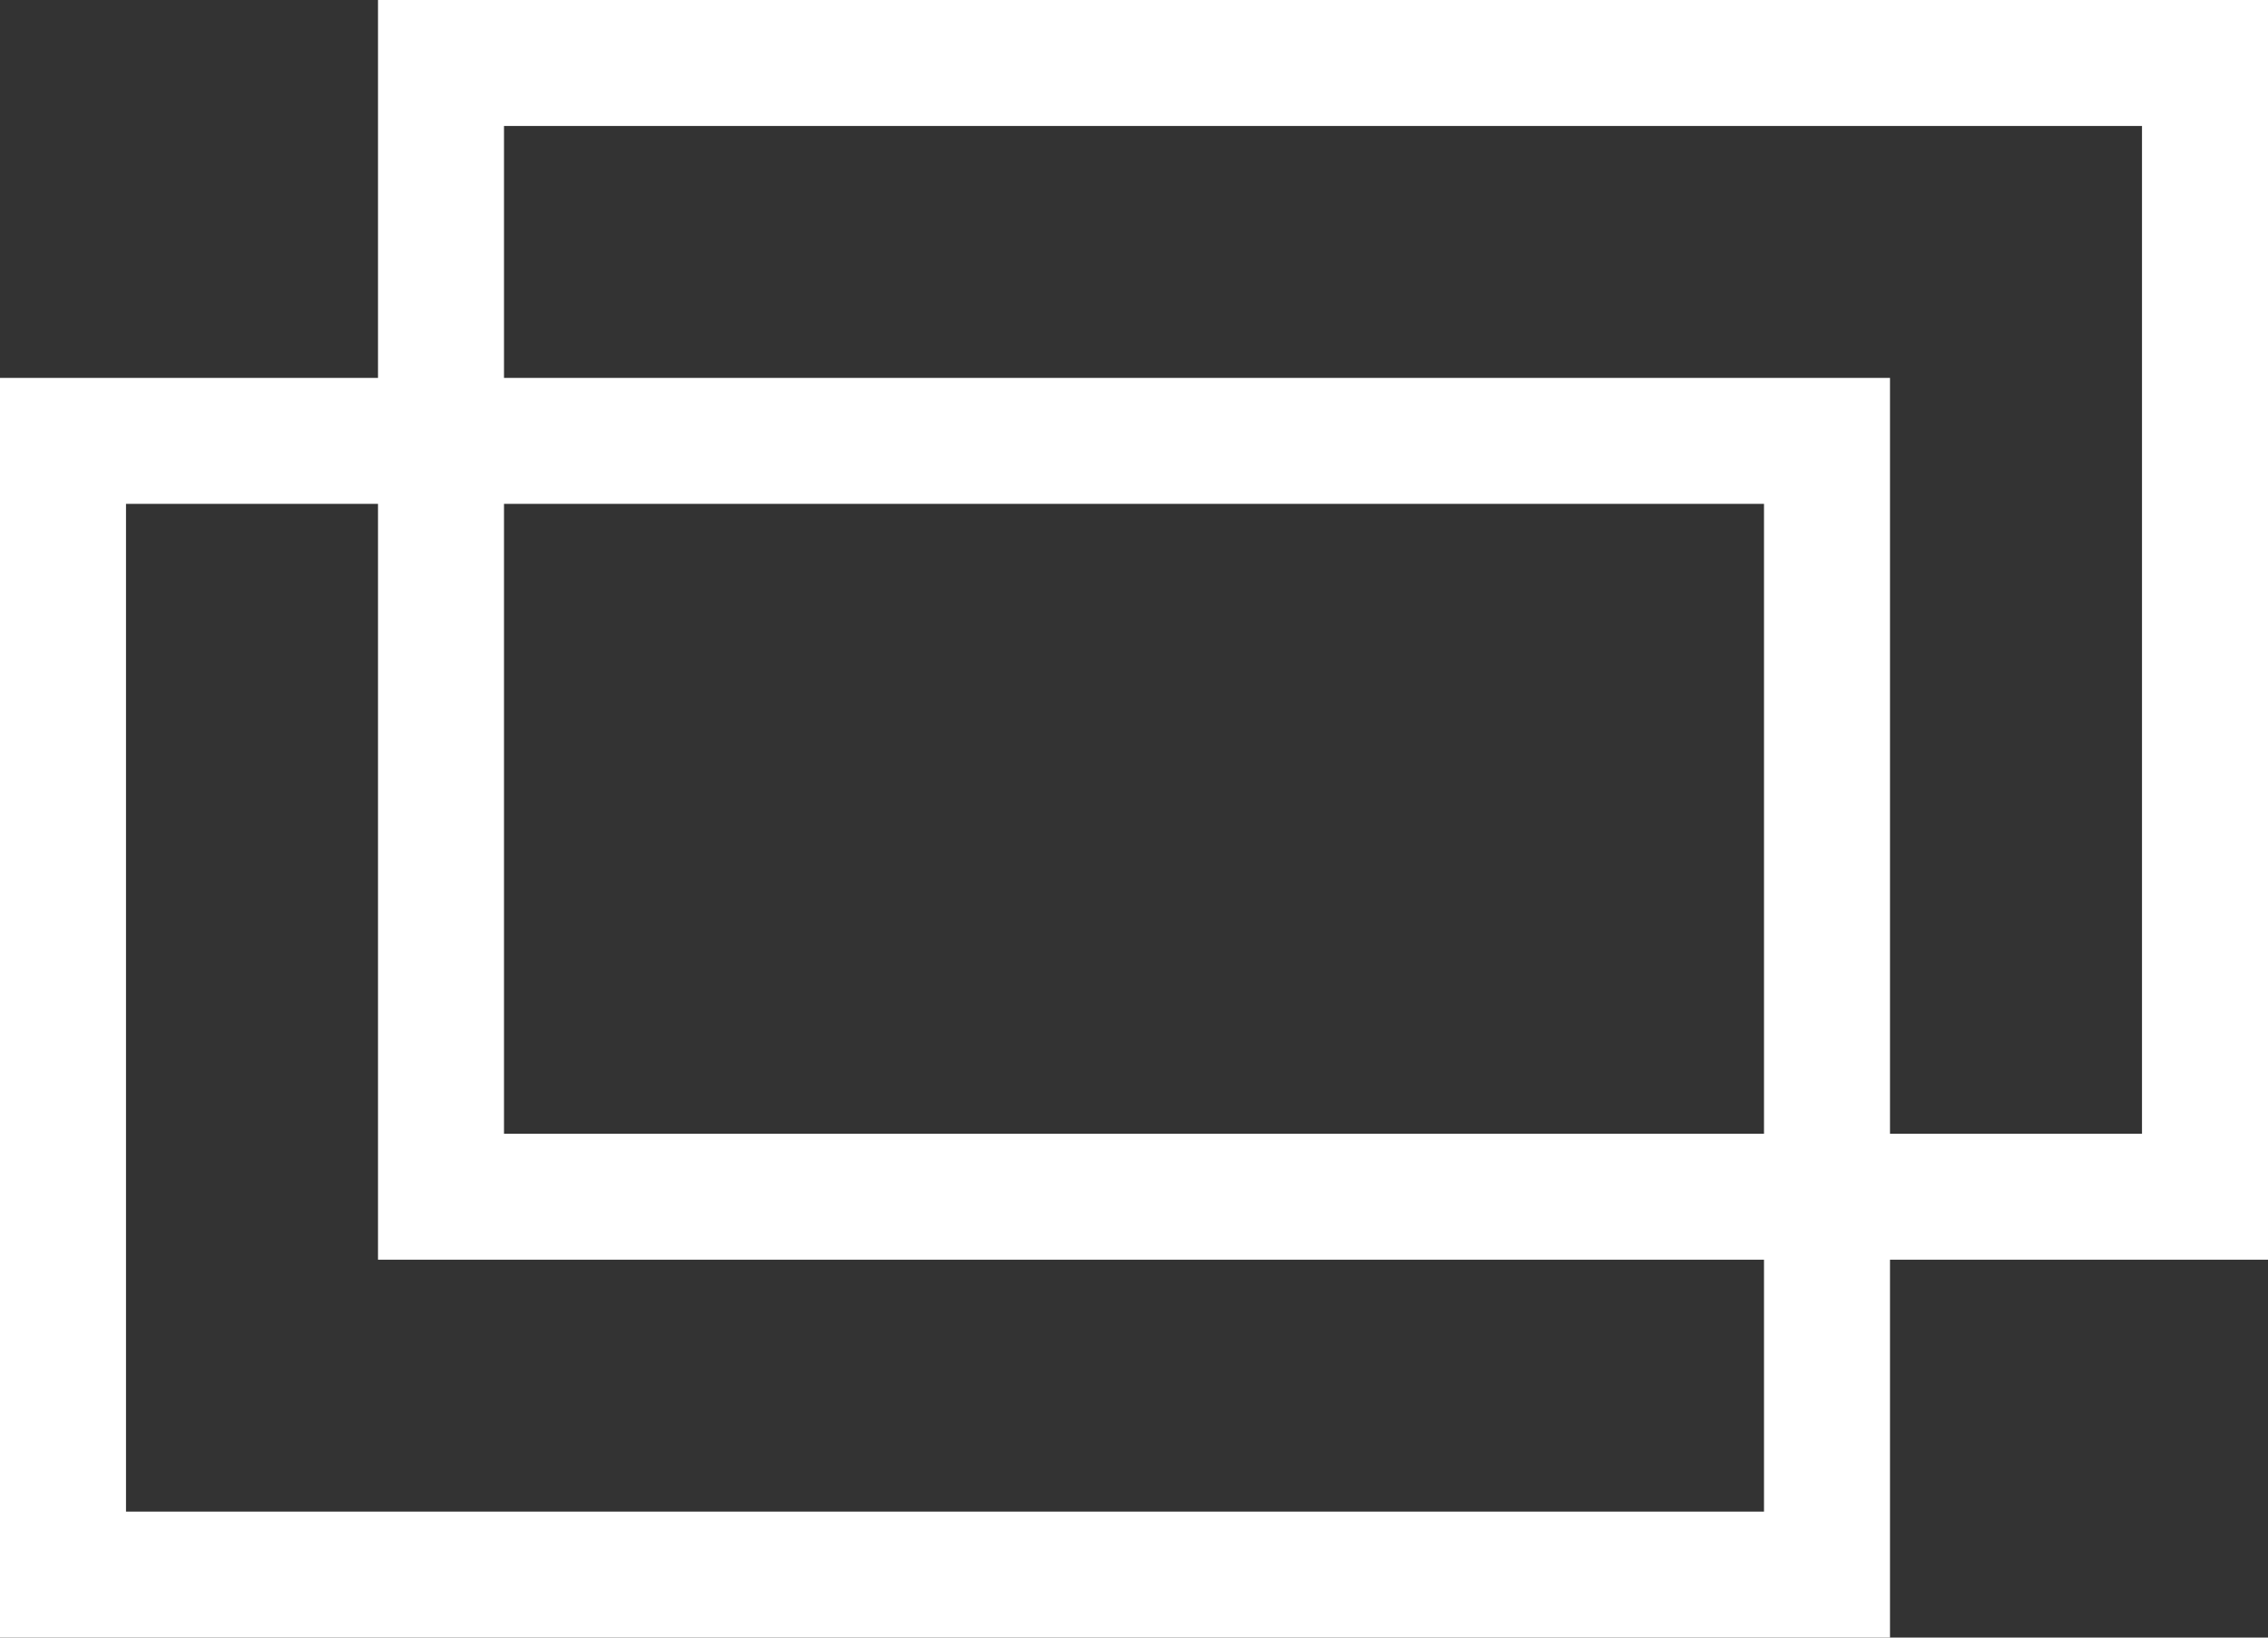
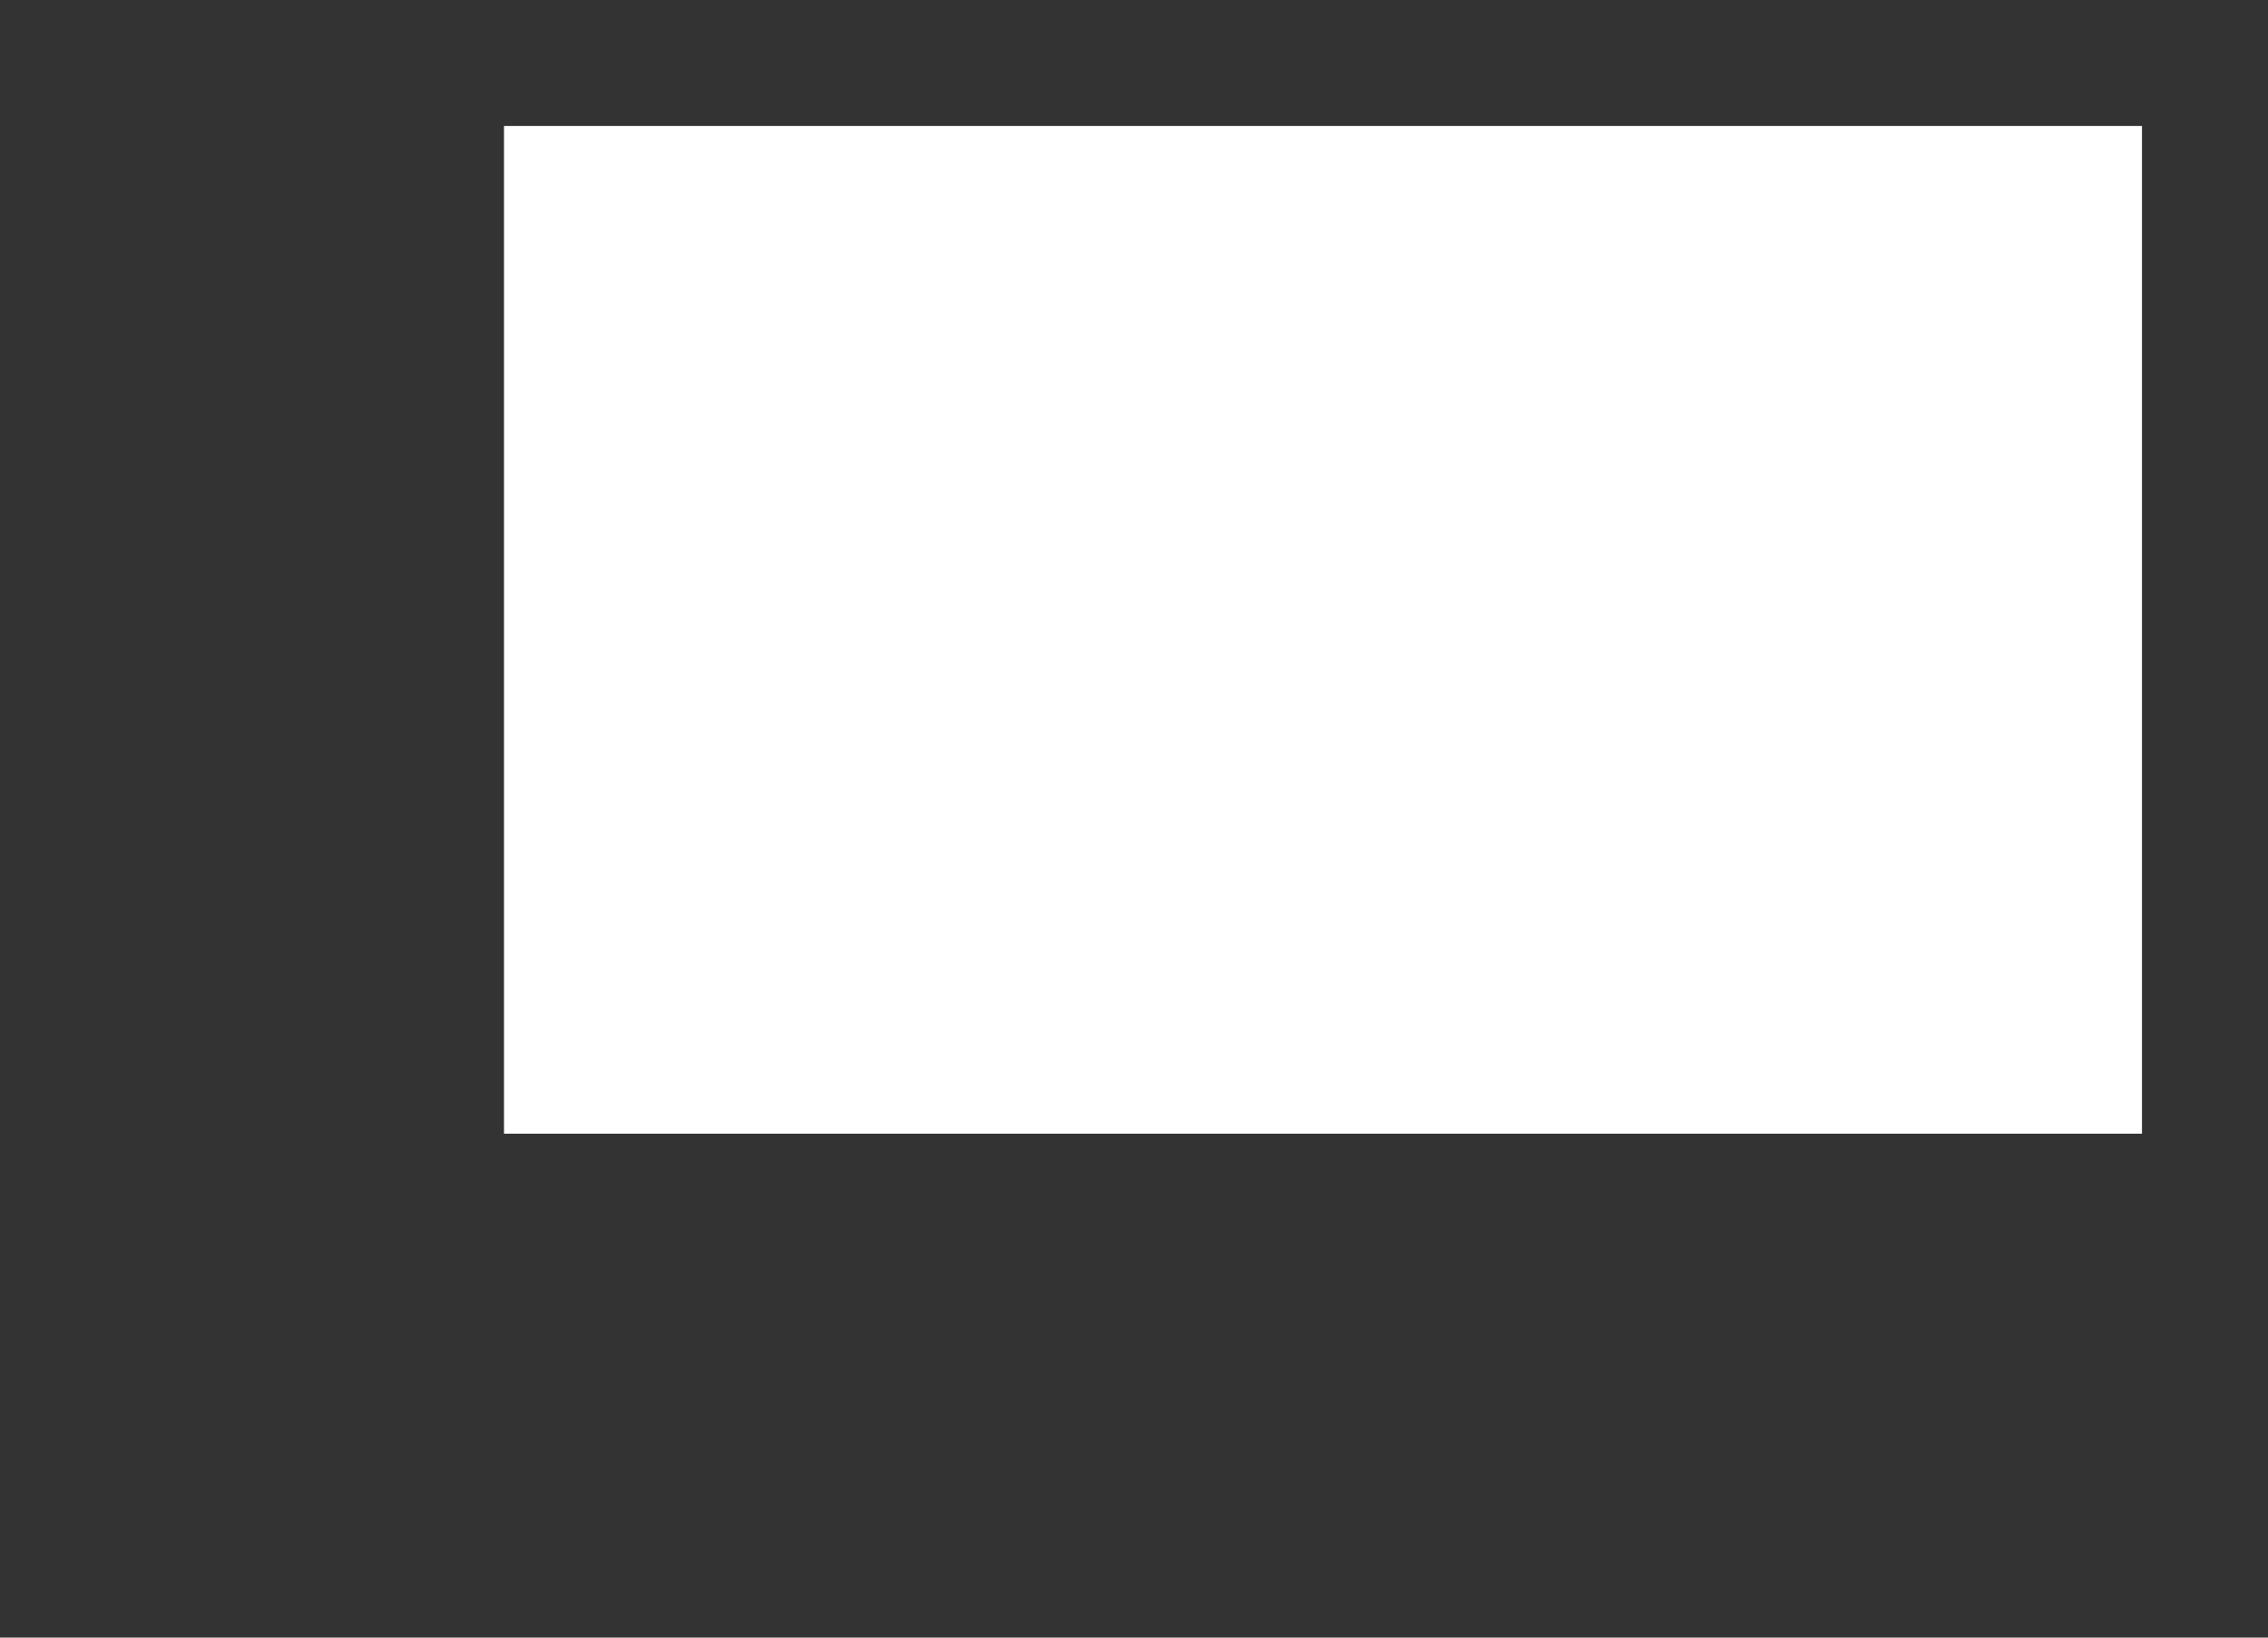
<svg xmlns="http://www.w3.org/2000/svg" width="18" height="13" viewBox="0 0 18 13">
  <rect x="0" y="0" width="18" height="13" fill="#333333" stroke="none" />
  <g id="グループ_2883" data-name="グループ 2883" transform="translate(-673.377 -910.436)">
-     <path id="長方形_1822" data-name="長方形 1822" d="M1,1V9H14V1H1M0,0H15V10H0Z" transform="translate(676.377 910.436)" fill="#fff" />
-     <path id="長方形_1823" data-name="長方形 1823" d="M1,1V9H14V1H1M0,0H15V10H0Z" transform="translate(673.377 913.436)" fill="#fff" />
+     <path id="長方形_1822" data-name="長方形 1822" d="M1,1V9H14V1H1M0,0H15H0Z" transform="translate(676.377 910.436)" fill="#fff" />
  </g>
</svg>